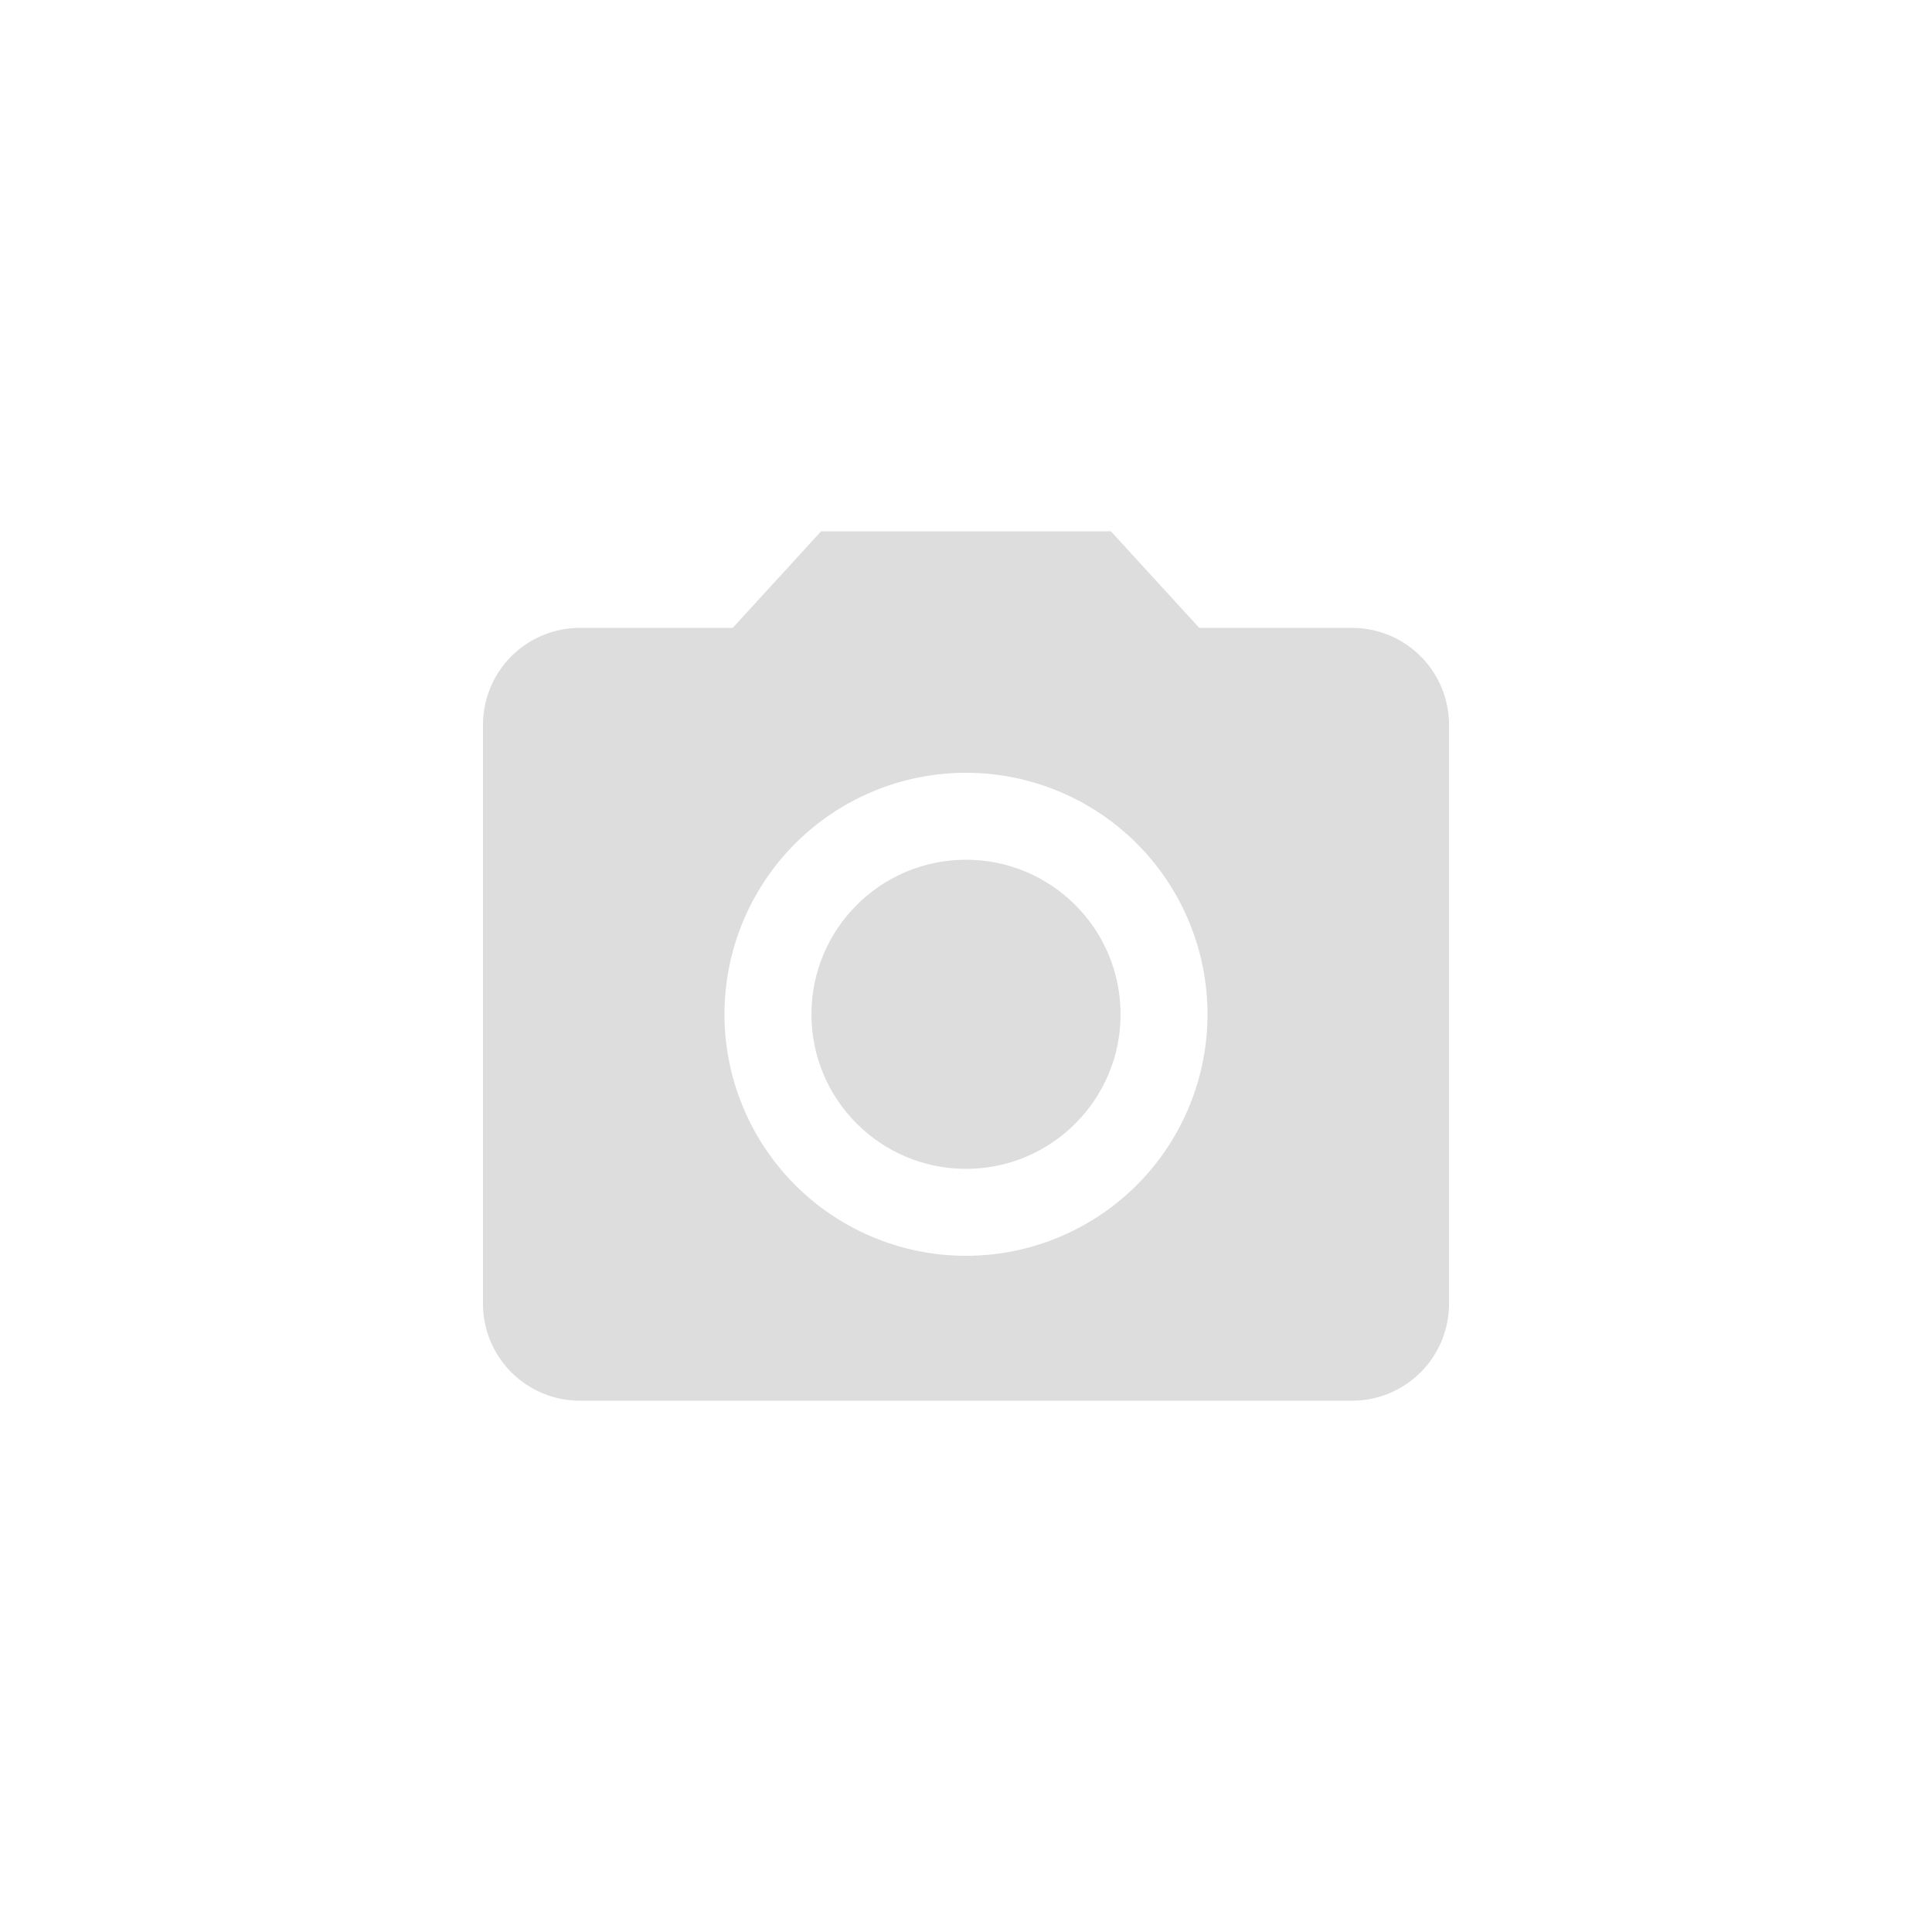
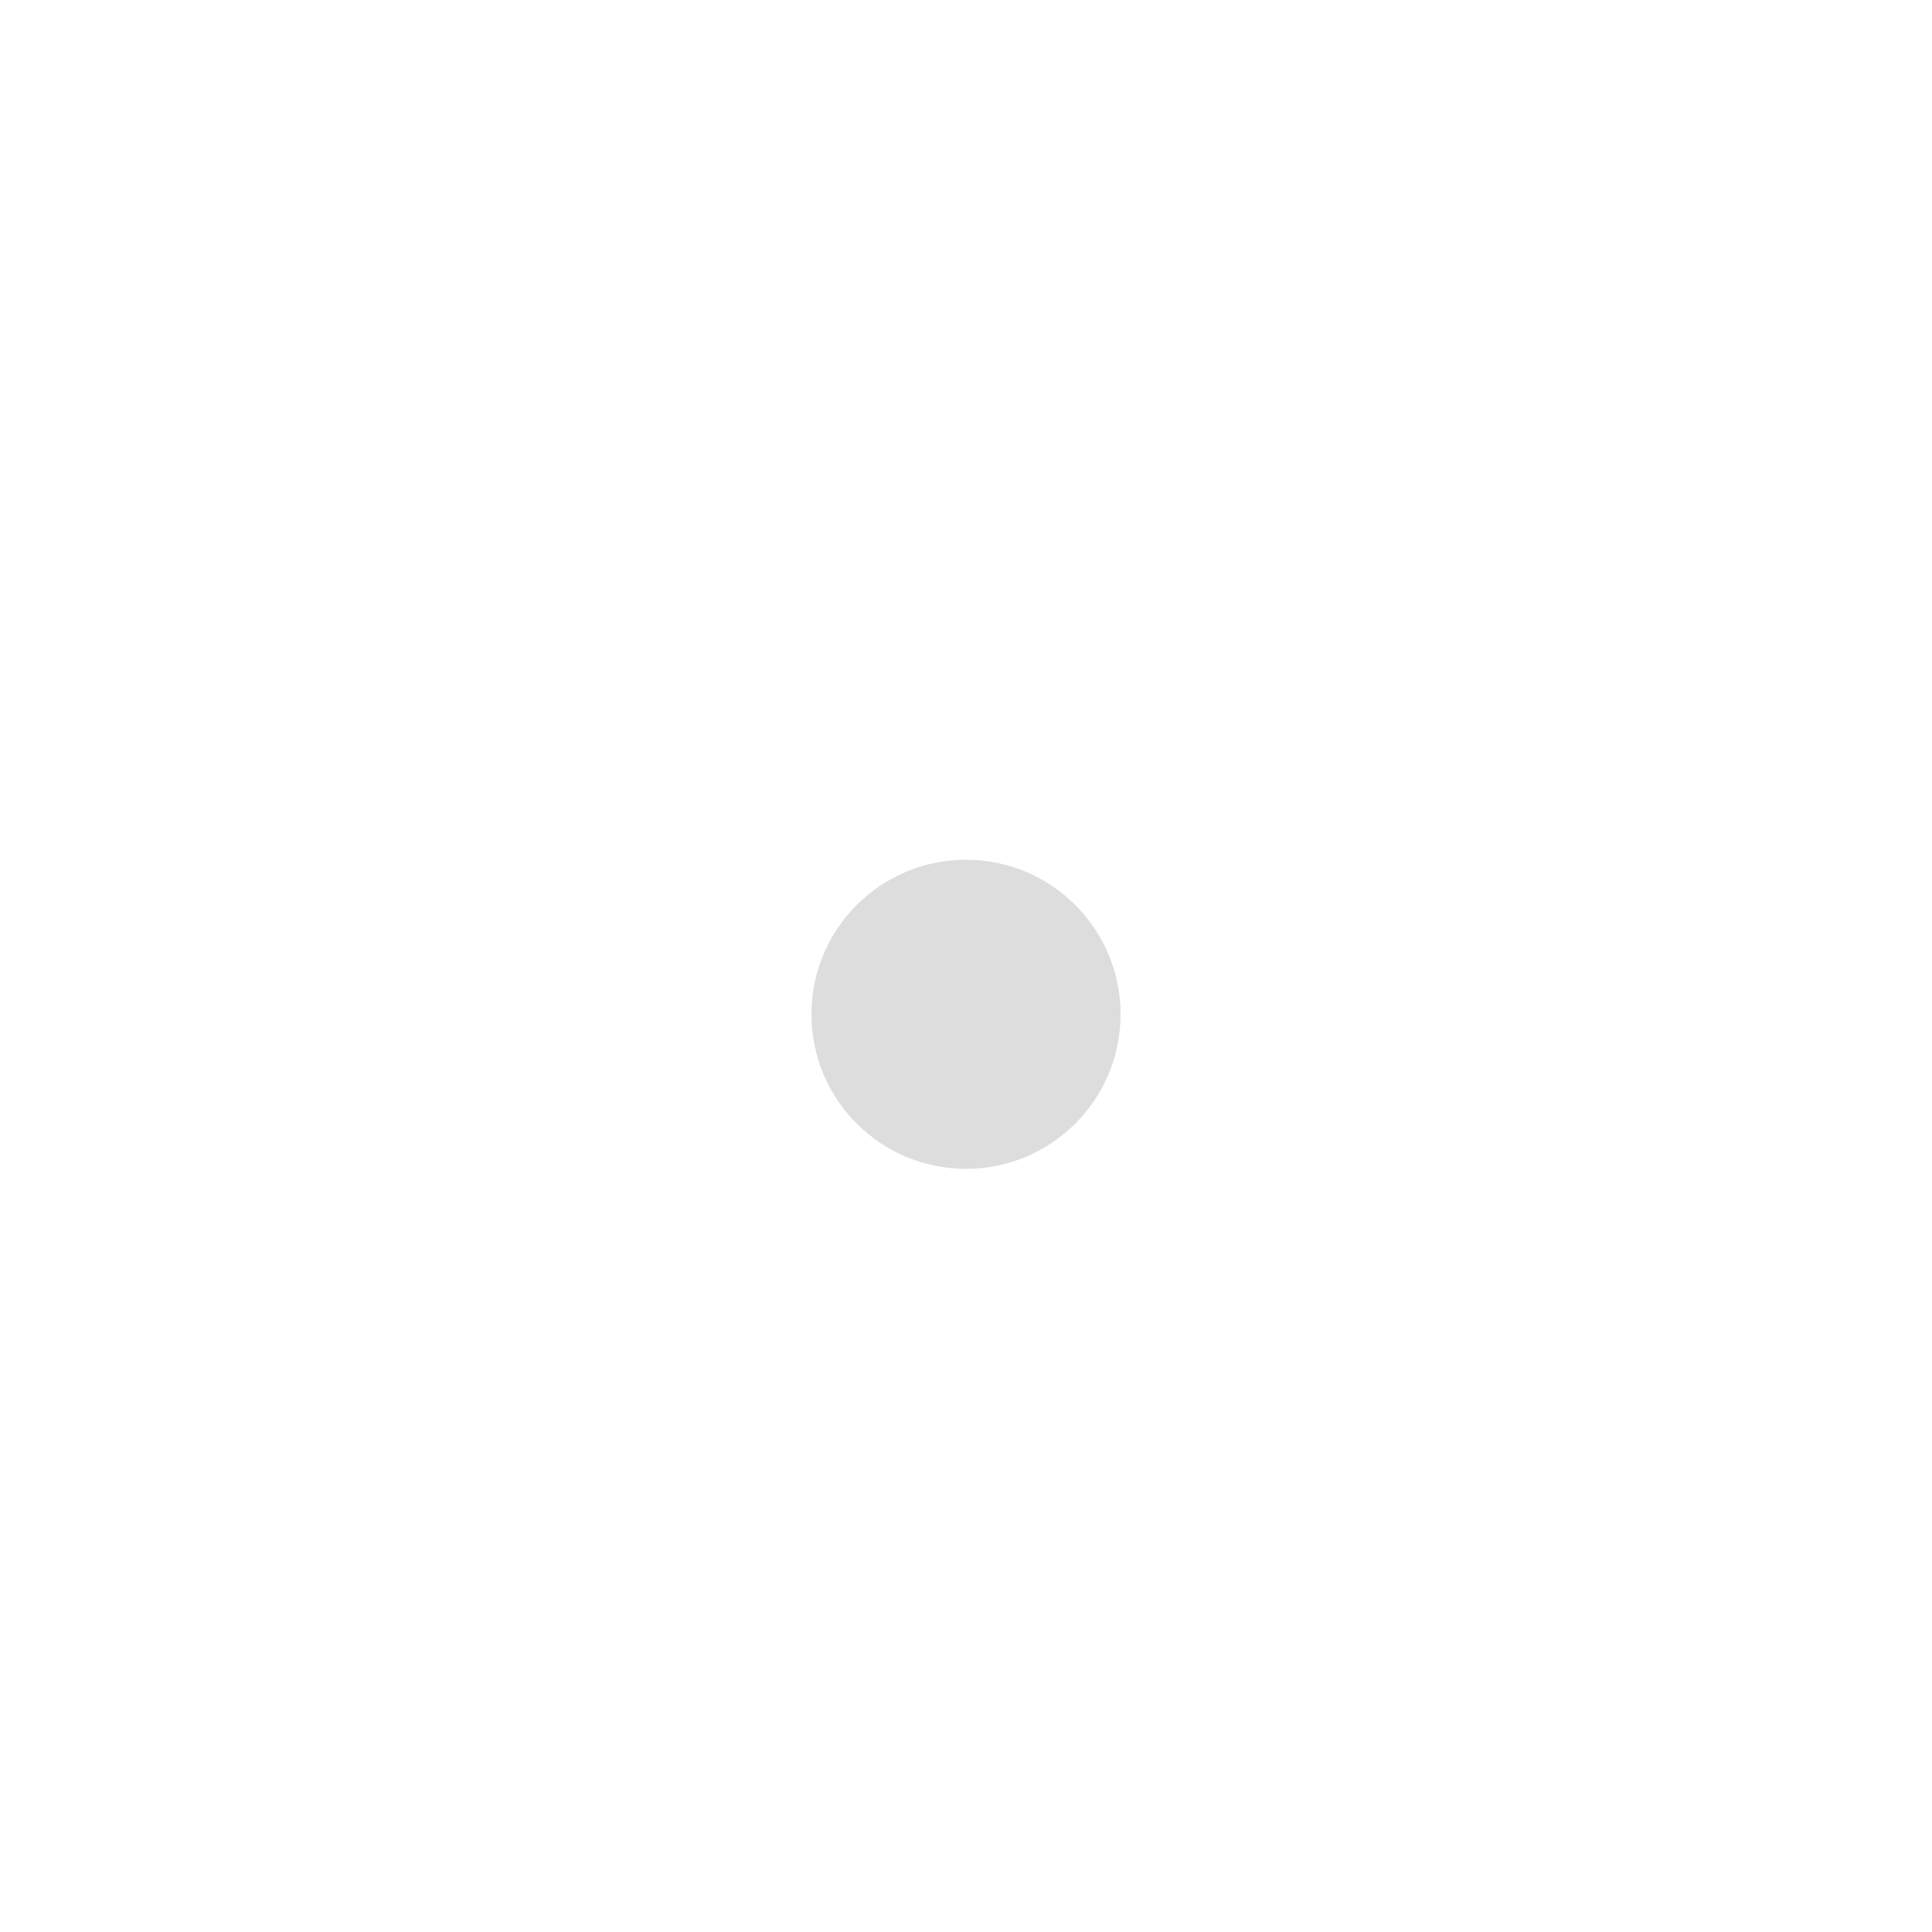
<svg xmlns="http://www.w3.org/2000/svg" id="Capa_1" data-name="Capa 1" viewBox="0 0 600 600">
  <defs>
    <style>.cls-1{fill:none;}.cls-2{fill:#ddd;}</style>
  </defs>
-   <path class="cls-1" d="M0,0H600V600H0Z" />
  <circle class="cls-2" cx="300" cy="315" r="48" />
-   <path class="cls-2" d="M255,165l-27.45,30H180a30.09,30.09,0,0,0-30,30V405a30.09,30.09,0,0,0,30,30H420a30.09,30.09,0,0,0,30-30V225a30.09,30.09,0,0,0-30-30H372.45L345,165Zm45,225a75,75,0,1,1,75-75A75,75,0,0,1,300,390Z" />
</svg>